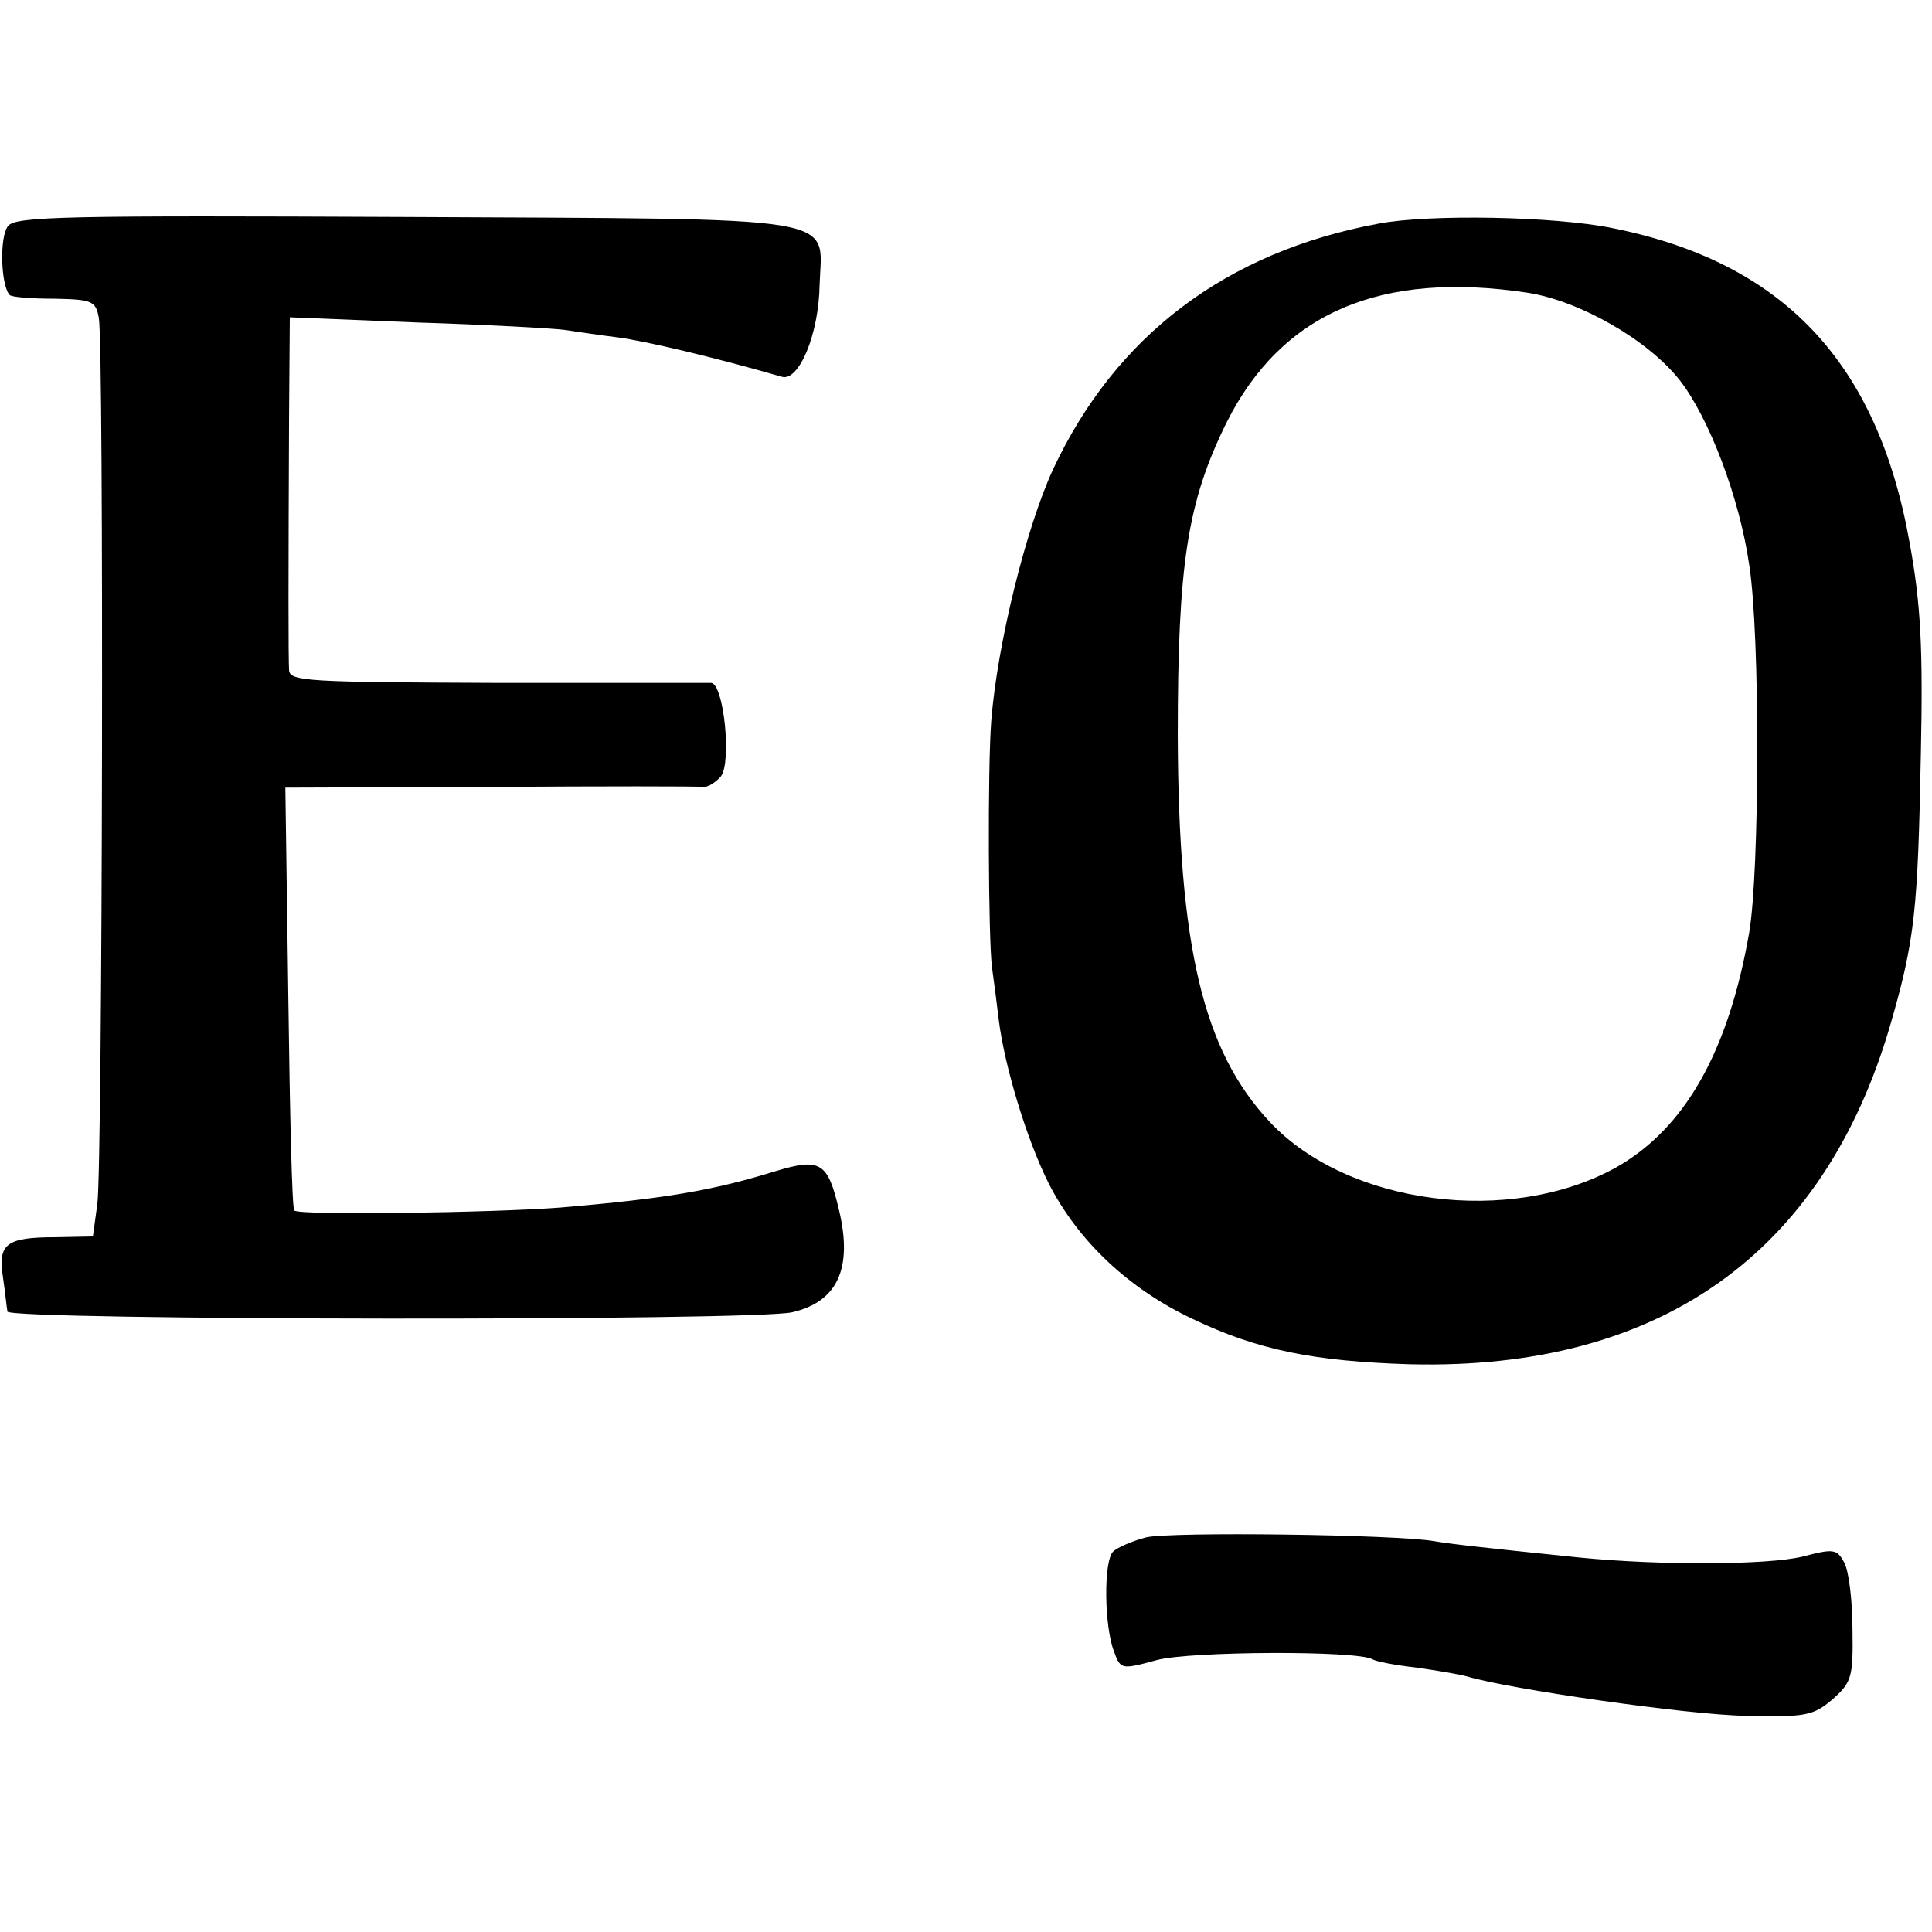
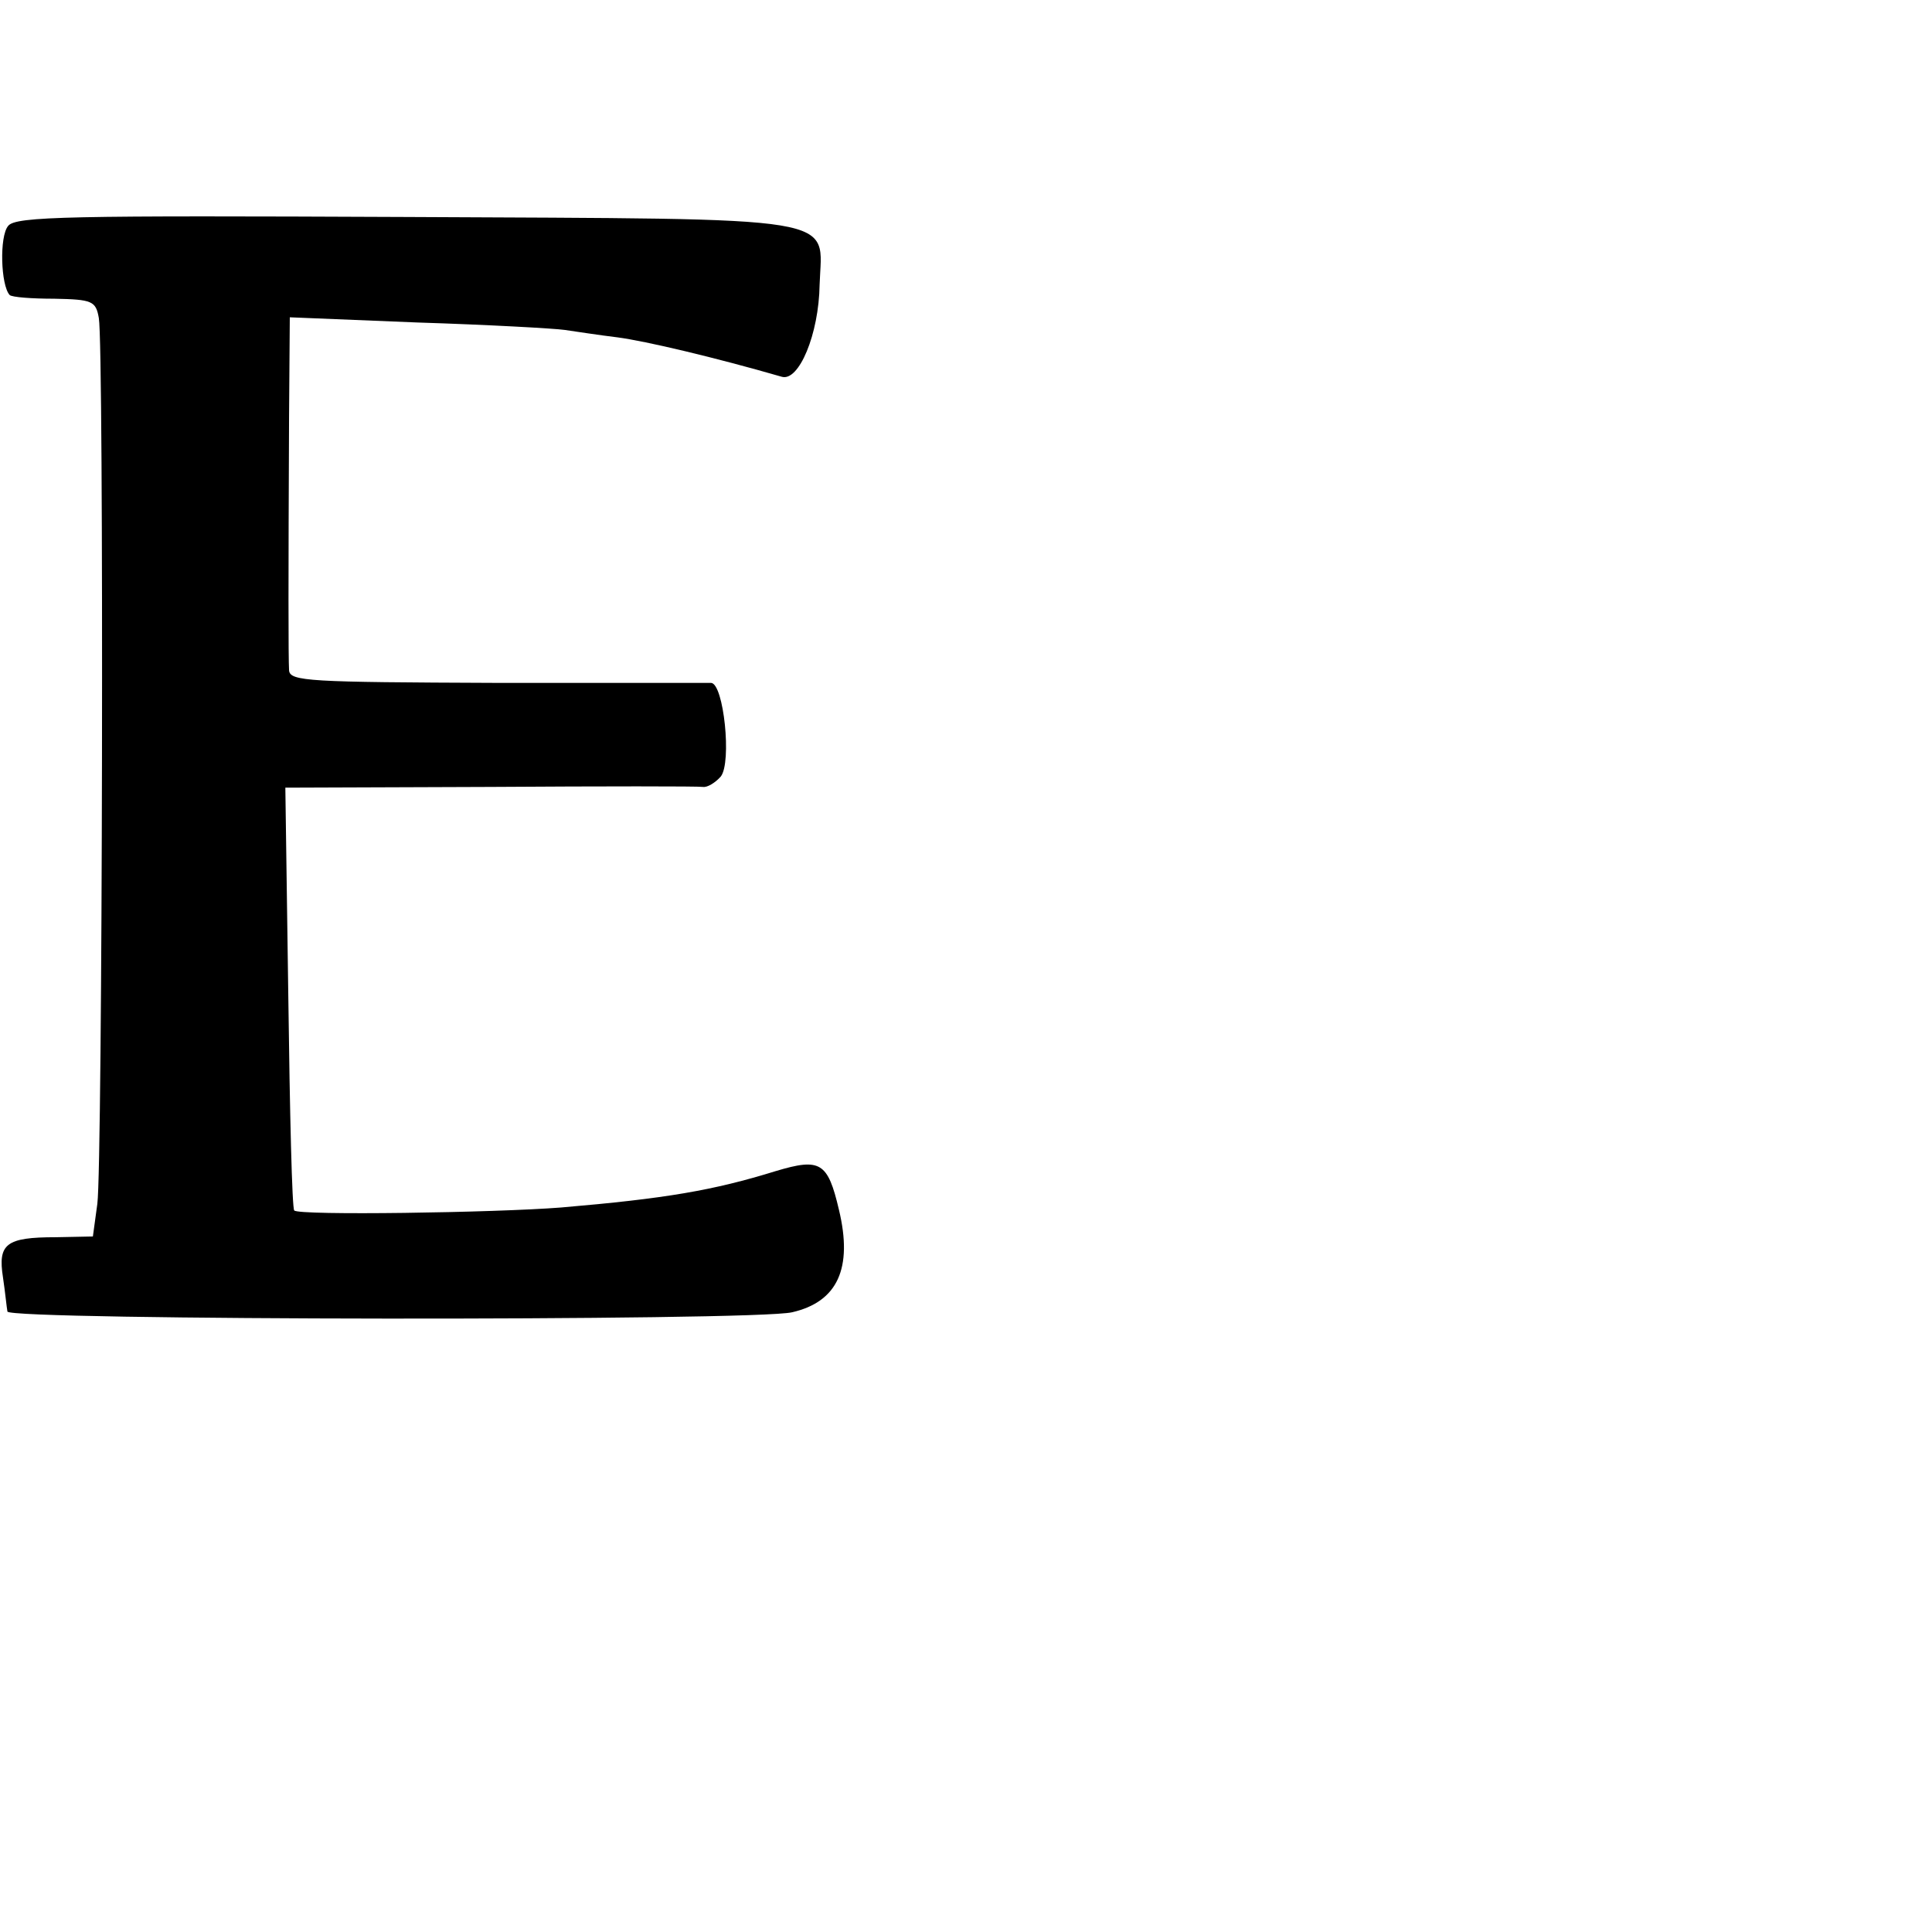
<svg xmlns="http://www.w3.org/2000/svg" height="260pt" preserveAspectRatio="xMidYMid meet" viewBox="0 0 260 260" width="260pt">
  <g transform="matrix(.1 0 0 -.1 0 260)">
    <path d="m11 2296c-12-14-10-80 2-93 3-3 30-5 60-5 51-1 56-3 60-26 7-38 5-1139-2-1192l-6-44-50-1c-67 0-78-9-71-54 3-20 5-41 6-46 0-12 1006-13 1056-1 61 14 82 59 63 138-15 64-25 70-85 52-84-26-148-37-289-49-89-7-353-11-359-4-3 2-6 132-8 287l-4 282 276 1c151 1 280 1 286 0s17 6 24 14c15 19 4 125-13 126-7 0-137 0-289 0-252 1-278 2-279 17-1 18-1 121 0 341l1 134 172-7c95-3 184-8 198-10s46-7 71-10c38-5 131-27 221-53 23-7 50 57 51 124 3 94 42 88-557 91-452 2-525 1-535-12z" />
-     <path d="m1855 2299c-205-38-354-151-438-331-36-78-75-235-83-338-5-63-4-294 1-332 3-21 7-53 9-70 8-64 38-162 67-220 39-77 107-142 194-183 88-42 163-57 293-61 335-8 556 148 646 457 33 114 37 154 41 364 3 142 0 202-15 284-43 243-170 378-400 424-78 16-247 19-315 6zm201-93c70-11 161-63 204-117 40-51 81-159 94-249 15-95 14-413 0-495-28-161-87-264-179-316-142-79-361-51-466 61-90 96-123 235-124 520 0 232 13 315 66 422 74 147 207 204 405 174z" />
-     <path d="m1542 531c-19-5-39-14-44-19-13-13-12-100 1-134 9-25 10-25 58-12 45 12 270 13 290 1 5-3 31-8 58-11 28-4 58-9 69-12 56-17 299-52 375-53 81-2 91 0 117 22 26 23 28 30 27 94 0 39-5 79-11 90-10 19-15 19-57 8-47-11-189-12-300-1-136 14-171 18-195 22-51 9-356 13-388 5z" />
  </g>
</svg>